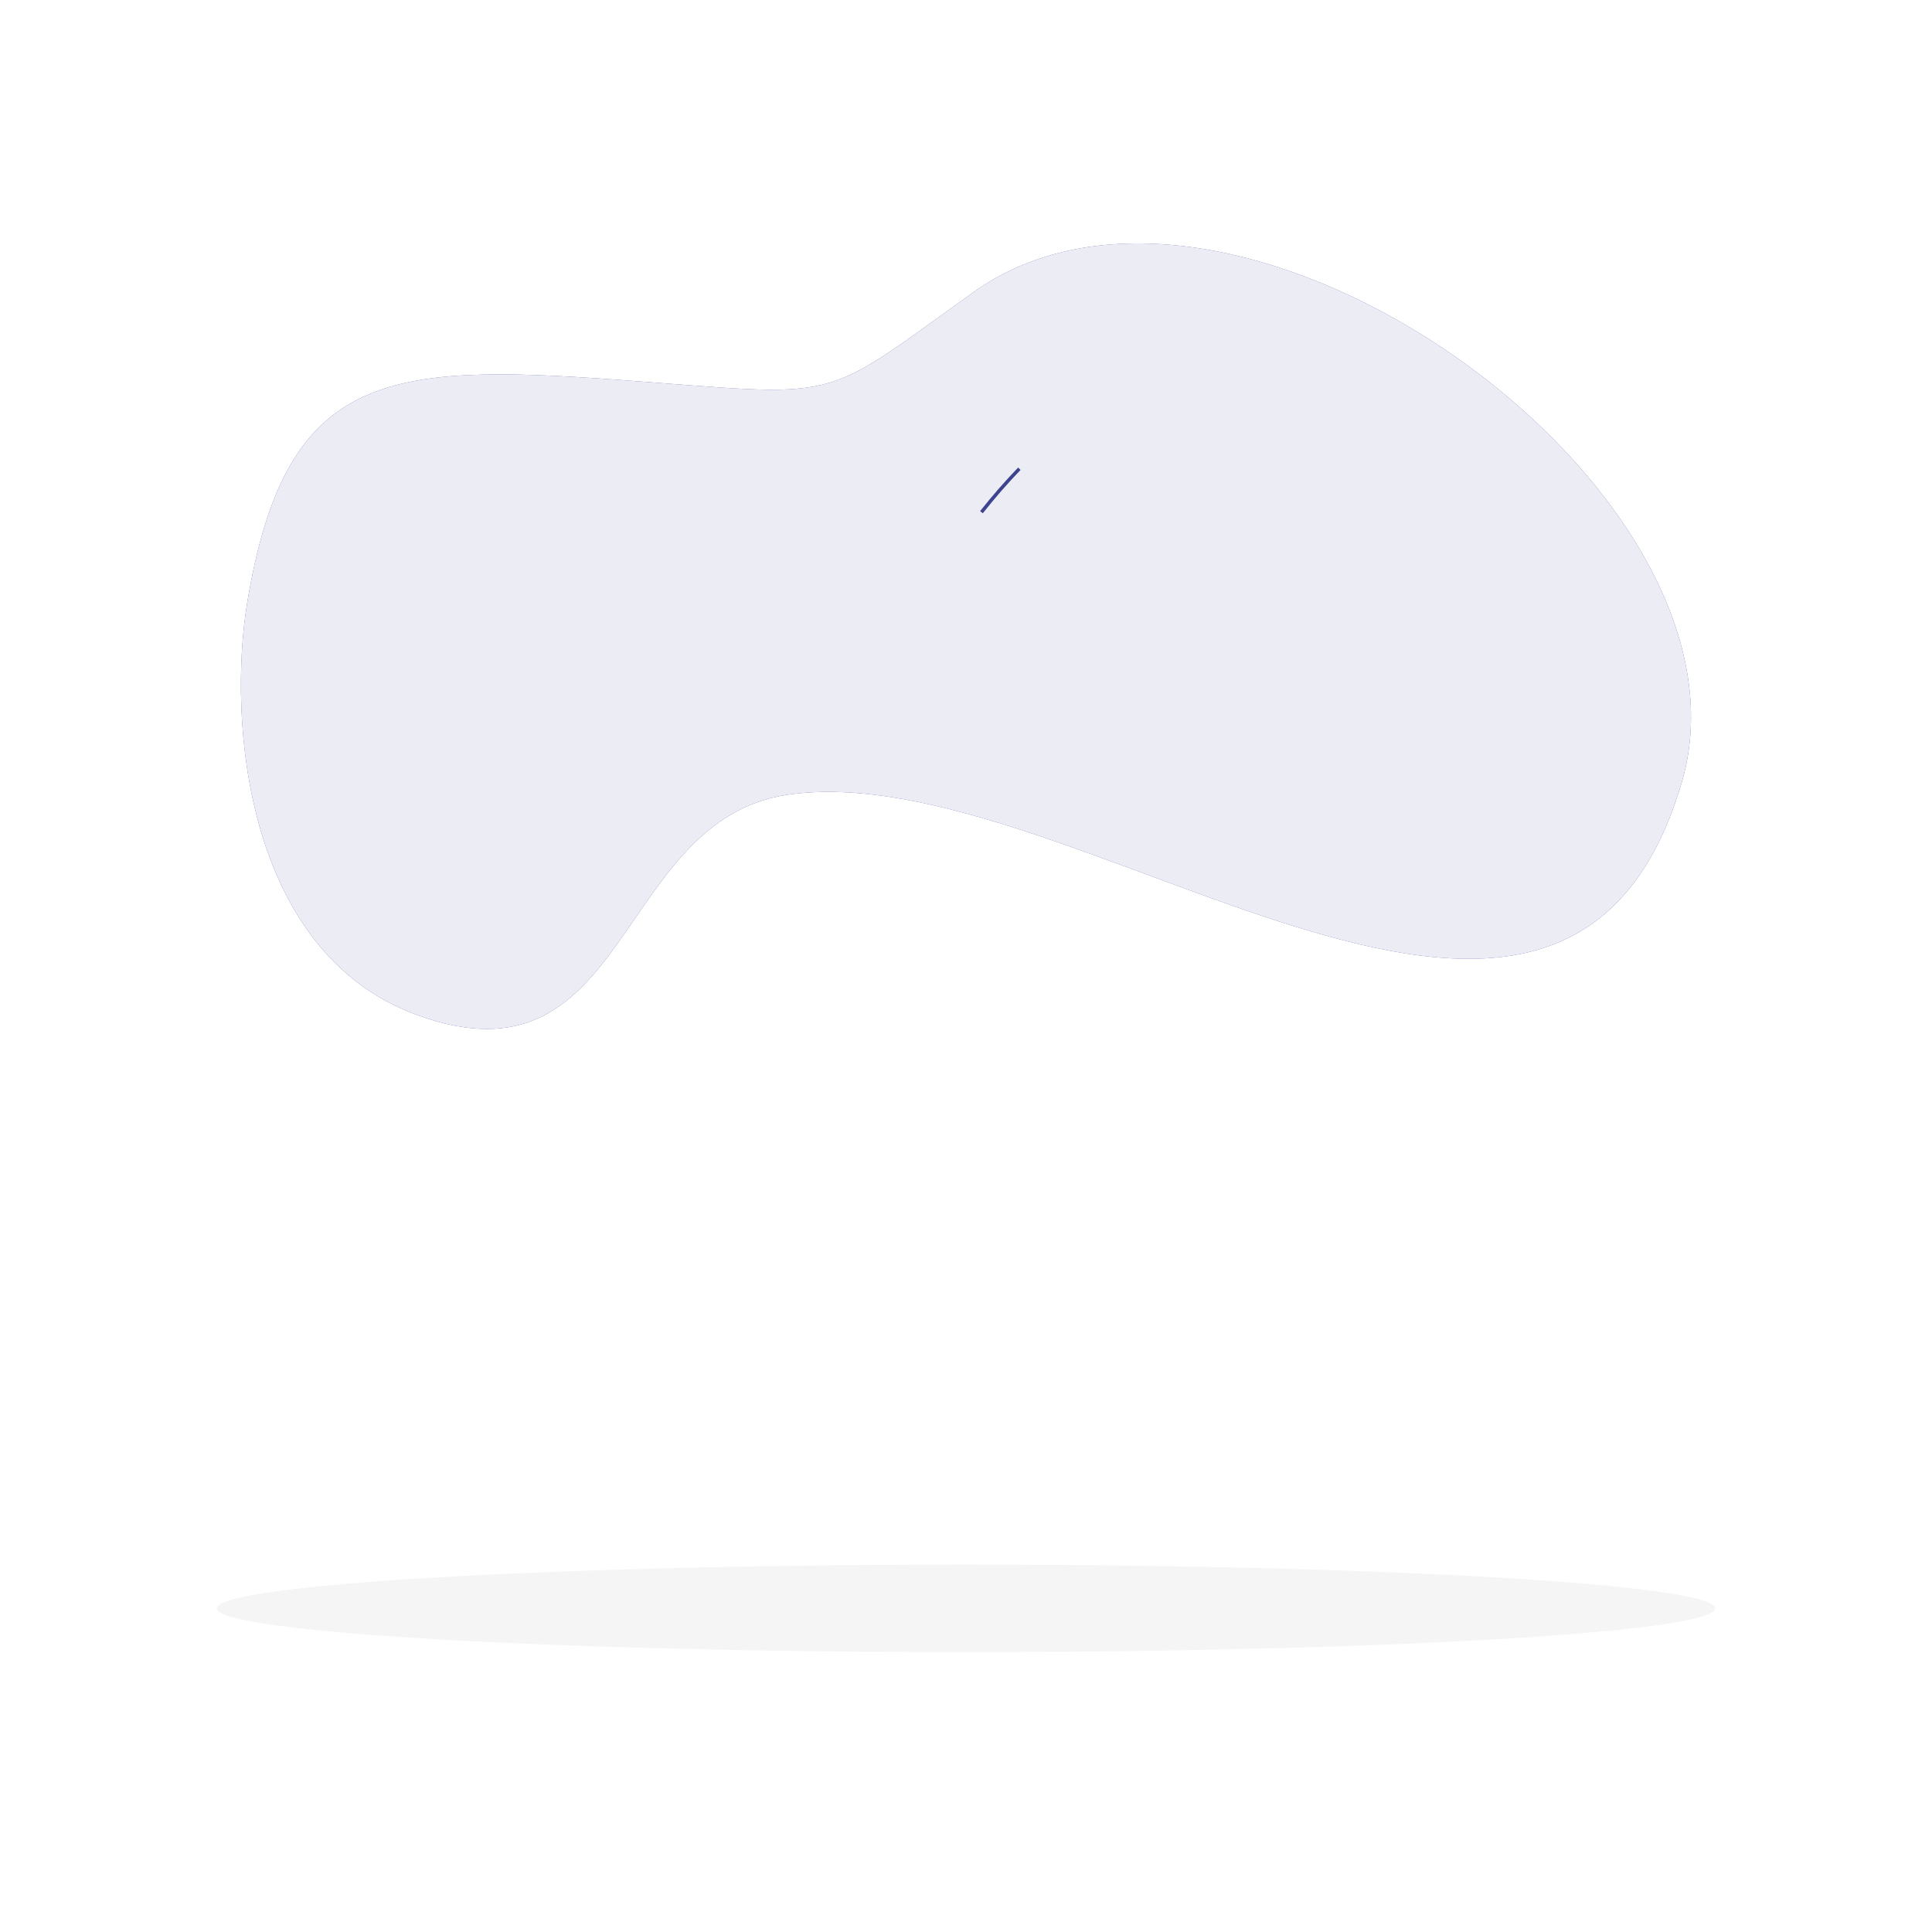
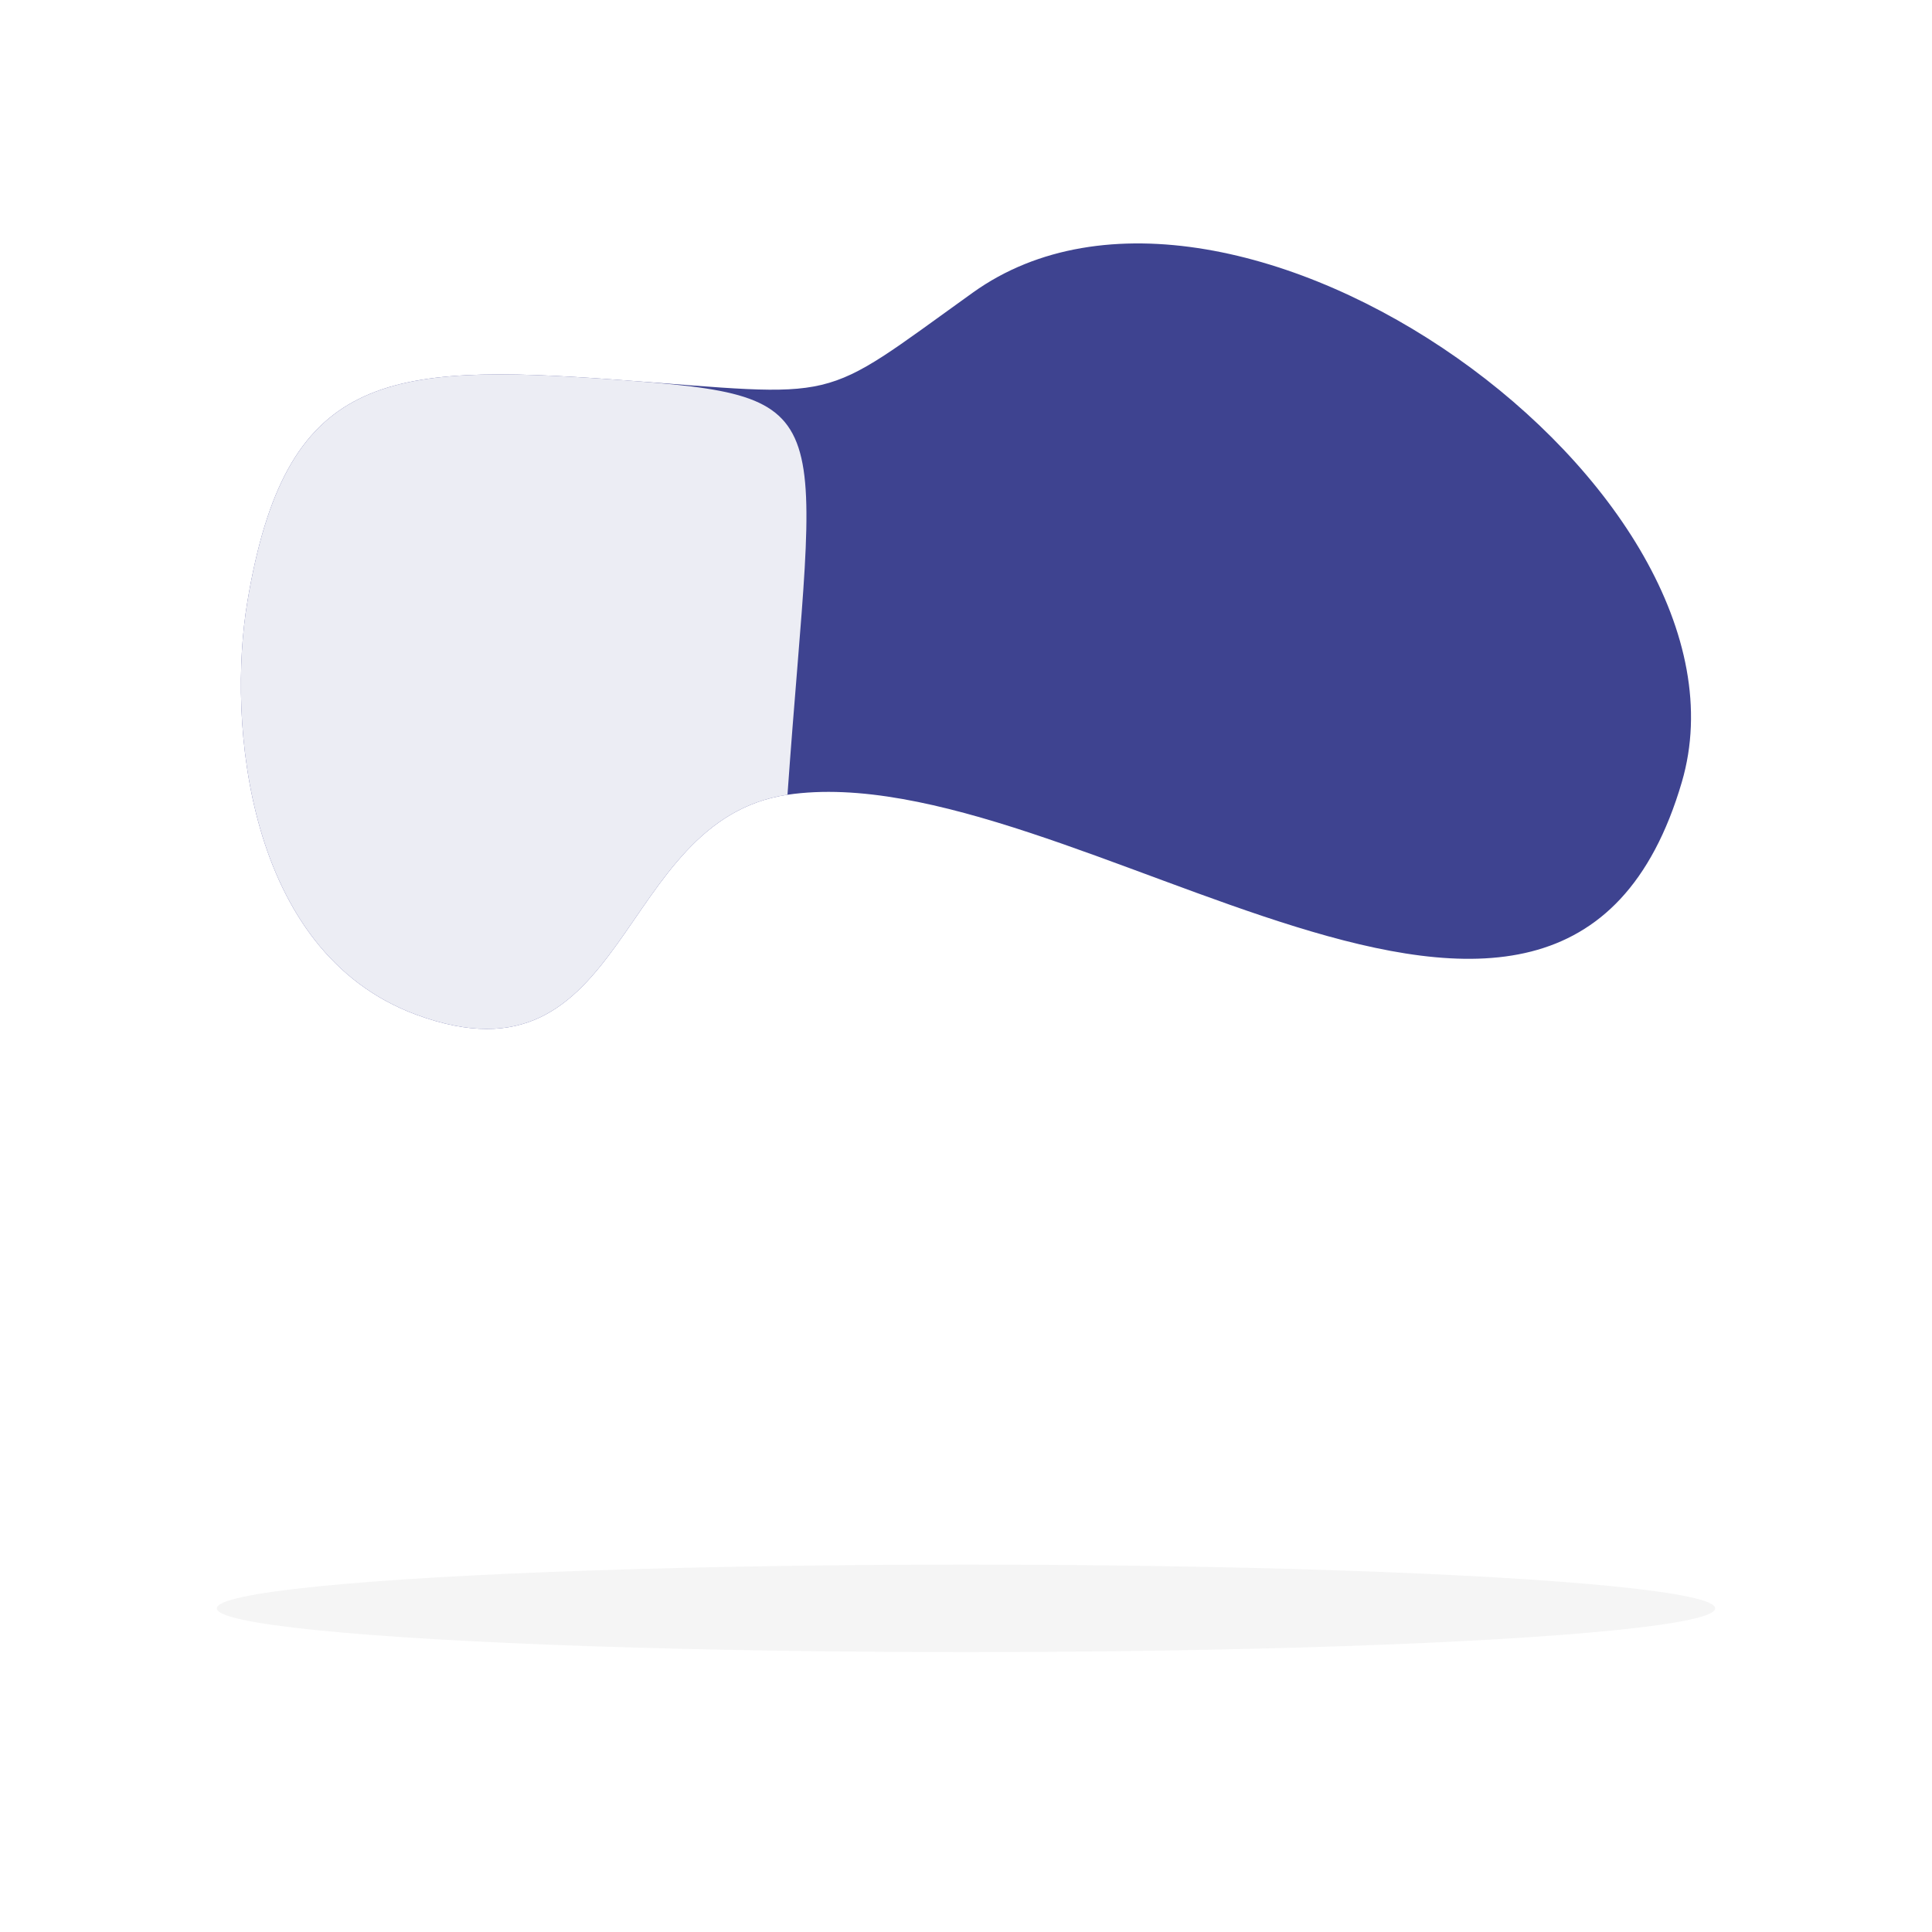
<svg xmlns="http://www.w3.org/2000/svg" class="animated" id="freepik_stories-to-the-stars" viewBox="0 0 500 500" version="1.1">
  <style>svg#freepik_stories-to-the-stars:not(.animated) .animable {opacity: 0;}svg#freepik_stories-to-the-stars.animated #freepik--background-simple--inject-115 {animation: 1s 1 forwards cubic-bezier(.36,-0.01,.5,1.38) slideLeft,3s Infinite  linear wind;animation-delay: 0s,1s;}svg#freepik_stories-to-the-stars.animated #freepik--Shadow--inject-115 {animation: 1s 1 forwards cubic-bezier(.36,-0.01,.5,1.38) slideDown;animation-delay: 0s;}svg#freepik_stories-to-the-stars.animated #elxogec56jma {animation: 1s 1 forwards cubic-bezier(.36,-0.01,.5,1.38) slideUp;animation-delay: 0s;}svg#freepik_stories-to-the-stars.animated #el5f8st9yu927 {animation: 1s 1 forwards cubic-bezier(.36,-0.01,.5,1.38) slideUp;animation-delay: 0.029s;opacity: 0}svg#freepik_stories-to-the-stars.animated #eljux2o5ck87 {animation: 1s 1 forwards cubic-bezier(.36,-0.01,.5,1.38) slideUp;animation-delay: 0.059s;opacity: 0}svg#freepik_stories-to-the-stars.animated #elt1viv5bk3m {animation: 1s 1 forwards cubic-bezier(.36,-0.01,.5,1.38) slideUp;animation-delay: 0.088s;opacity: 0}svg#freepik_stories-to-the-stars.animated #elznutsq0x4td {animation: 1s 1 forwards cubic-bezier(.36,-0.01,.5,1.38) slideUp;animation-delay: 0.118s;opacity: 0}svg#freepik_stories-to-the-stars.animated #elwdl2qhqcl4n {animation: 1s 1 forwards cubic-bezier(.36,-0.01,.5,1.38) slideUp;animation-delay: 0.147s;opacity: 0}svg#freepik_stories-to-the-stars.animated #elv5xeb3r06w {animation: 1s 1 forwards cubic-bezier(.36,-0.01,.5,1.38) slideUp;animation-delay: 0.176s;opacity: 0}svg#freepik_stories-to-the-stars.animated #el1xegosnx10w {animation: 1s 1 forwards cubic-bezier(.36,-0.01,.5,1.38) slideUp;animation-delay: 0.206s;opacity: 0}svg#freepik_stories-to-the-stars.animated #el9h4eqrkhbgq {animation: 1s 1 forwards cubic-bezier(.36,-0.01,.5,1.38) slideUp;animation-delay: 0.235s;opacity: 0}svg#freepik_stories-to-the-stars.animated #elfwhyhjy1qqk {animation: 1s 1 forwards cubic-bezier(.36,-0.01,.5,1.38) slideUp;animation-delay: 0.265s;opacity: 0}svg#freepik_stories-to-the-stars.animated #elkmq4l792hp8 {animation: 1s 1 forwards cubic-bezier(.36,-0.01,.5,1.38) slideUp;animation-delay: 0.294s;opacity: 0}svg#freepik_stories-to-the-stars.animated #el7yht5cqo03d {animation: 1s 1 forwards cubic-bezier(.36,-0.01,.5,1.38) slideUp;animation-delay: 0.324s;opacity: 0}svg#freepik_stories-to-the-stars.animated #eloqvnmm5a9t {animation: 1s 1 forwards cubic-bezier(.36,-0.01,.5,1.38) slideUp;animation-delay: 0.353s;opacity: 0}svg#freepik_stories-to-the-stars.animated #eli1zgx48mpo {animation: 1s 1 forwards cubic-bezier(.36,-0.01,.5,1.38) slideUp;animation-delay: 0.382s;opacity: 0}svg#freepik_stories-to-the-stars.animated #el2e1dewerdgb {animation: 1s 1 forwards cubic-bezier(.36,-0.01,.5,1.38) slideUp;animation-delay: 0.412s;opacity: 0}svg#freepik_stories-to-the-stars.animated #el7k5wcx0smr {animation: 1s 1 forwards cubic-bezier(.36,-0.01,.5,1.38) slideUp;animation-delay: 0.441s;opacity: 0}svg#freepik_stories-to-the-stars.animated #elfvqesb3818a {animation: 1s 1 forwards cubic-bezier(.36,-0.01,.5,1.38) slideUp;animation-delay: 0.471s;opacity: 0}svg#freepik_stories-to-the-stars.animated #elao1bd9zmgp {animation: 1s 1 forwards cubic-bezier(.36,-0.01,.5,1.38) slideUp;animation-delay: 0.5s;opacity: 0}svg#freepik_stories-to-the-stars.animated #eliss10jwbve {animation: 1s 1 forwards cubic-bezier(.36,-0.01,.5,1.38) slideUp;animation-delay: 0.529s;opacity: 0}svg#freepik_stories-to-the-stars.animated #el9m4gnapp4fe {animation: 1s 1 forwards cubic-bezier(.36,-0.01,.5,1.38) slideUp;animation-delay: 0.559s;opacity: 0}svg#freepik_stories-to-the-stars.animated #el7mmottop51j {animation: 1s 1 forwards cubic-bezier(.36,-0.01,.5,1.38) slideUp;animation-delay: 0.588s;opacity: 0}svg#freepik_stories-to-the-stars.animated #elvf8dhn572cb {animation: 1s 1 forwards cubic-bezier(.36,-0.01,.5,1.38) slideUp;animation-delay: 0.618s;opacity: 0}svg#freepik_stories-to-the-stars.animated #el1m8u46mhtir {animation: 1s 1 forwards cubic-bezier(.36,-0.01,.5,1.38) slideUp;animation-delay: 0.647s;opacity: 0}svg#freepik_stories-to-the-stars.animated #elhg5r4preit4 {animation: 1s 1 forwards cubic-bezier(.36,-0.01,.5,1.38) slideUp;animation-delay: 0.676s;opacity: 0}svg#freepik_stories-to-the-stars.animated #eldfqujb0uoet {animation: 1s 1 forwards cubic-bezier(.36,-0.01,.5,1.38) slideUp;animation-delay: 0.706s;opacity: 0}svg#freepik_stories-to-the-stars.animated #elbcmgl4yc9a5 {animation: 1s 1 forwards cubic-bezier(.36,-0.01,.5,1.38) slideUp;animation-delay: 0.735s;opacity: 0}svg#freepik_stories-to-the-stars.animated #eltt9kztgckpg {animation: 1s 1 forwards cubic-bezier(.36,-0.01,.5,1.38) slideUp;animation-delay: 0.765s;opacity: 0}svg#freepik_stories-to-the-stars.animated #elibzr4wfxn9 {animation: 1s 1 forwards cubic-bezier(.36,-0.01,.5,1.38) slideUp;animation-delay: 0.794s;opacity: 0}svg#freepik_stories-to-the-stars.animated #elvge2csm6oct {animation: 1s 1 forwards cubic-bezier(.36,-0.01,.5,1.38) slideUp;animation-delay: 0.824s;opacity: 0}svg#freepik_stories-to-the-stars.animated #el84t7ae3kcpr {animation: 1s 1 forwards cubic-bezier(.36,-0.01,.5,1.38) slideUp;animation-delay: 0.853s;opacity: 0}svg#freepik_stories-to-the-stars.animated #elh28tzfkmbgg {animation: 1s 1 forwards cubic-bezier(.36,-0.01,.5,1.38) slideUp;animation-delay: 0.882s;opacity: 0}svg#freepik_stories-to-the-stars.animated #elc88oqb2he0v {animation: 1s 1 forwards cubic-bezier(.36,-0.01,.5,1.38) slideUp;animation-delay: 0.912s;opacity: 0}svg#freepik_stories-to-the-stars.animated #elzwyiimswuzo {animation: 1s 1 forwards cubic-bezier(.36,-0.01,.5,1.38) slideUp;animation-delay: 0.941s;opacity: 0}svg#freepik_stories-to-the-stars.animated #elekxk2hrur28 {animation: 1s 1 forwards cubic-bezier(.36,-0.01,.5,1.38) slideUp;animation-delay: 0.971s;opacity: 0}svg#freepik_stories-to-the-stars.animated #freepik--Rocket--inject-115 {animation: 1s 1 forwards cubic-bezier(.36,-0.01,.5,1.38) slideUp,6s Infinite  linear floating;animation-delay: 0s,1s;}            @keyframes slideLeft {                0% {                    opacity: 0;                    transform: translateX(-30px);                }                100% {                    opacity: 1;                    transform: translateX(0);                }            }                    @keyframes wind {                0% {                    transform: rotate( 0deg );                }                25% {                    transform: rotate( 1deg );                }                75% {                    transform: rotate( -1deg );                }            }                    @keyframes slideDown {                0% {                    opacity: 0;                    transform: translateY(-30px);                }                100% {                    opacity: 1;                    transform: translateY(0);                }            }                    @keyframes slideUp {                0% {                    opacity: 0;                    transform: translateY(30px);                }                100% {                    opacity: 1;                    transform: inherit;                }            }                    @keyframes floating {                0% {                    opacity: 1;                    transform: translateY(0px);                }                50% {                    transform: translateY(-10px);                }                100% {                    opacity: 1;                    transform: translateY(0px);                }            }        </style>
  <g id="freepik--background-simple--inject-115" class="animable animator-active" style="transform-origin: 249.991px 164.648px;">
    <path d="M203.8,205.68c73.45-10.88,200.26,103.1,231.46-3.29,22.14-75.47-116.09-175-183.51-126.65C210.93,105,219,102.59,159.55,98.27,99.26,93.89,73.85,96.73,64,155.84c-5.09,30.59-.51,90.51,43.78,106.78C163.2,283,158.93,212.33,203.8,205.68Z" style="fill: rgb(62, 67, 144); transform-origin: 249.991px 164.648px;" id="elgmfe185rm5b" class="animable" />
    <g id="elthz4tihde5b">
-       <path d="M203.8,205.68c73.45-10.88,200.26,103.1,231.46-3.29,22.14-75.47-116.09-175-183.51-126.65C210.93,105,219,102.59,159.55,98.27,99.26,93.89,73.85,96.73,64,155.84c-5.09,30.59-.51,90.51,43.78,106.78C163.2,283,158.93,212.33,203.8,205.68Z" style="fill: rgb(255, 255, 255); opacity: 0.9; transform-origin: 249.991px 164.648px;" class="animable" />
+       <path d="M203.8,205.68C210.93,105,219,102.59,159.55,98.27,99.26,93.89,73.85,96.73,64,155.84c-5.09,30.59-.51,90.51,43.78,106.78C163.2,283,158.93,212.33,203.8,205.68Z" style="fill: rgb(255, 255, 255); opacity: 0.9; transform-origin: 249.991px 164.648px;" class="animable" />
    </g>
  </g>
  <g id="freepik--Shadow--inject-115" class="animable" style="transform-origin: 250px 416.24px;">
    <ellipse id="freepik--path--inject-115" cx="250" cy="416.24" rx="193.89" ry="11.32" style="fill: rgb(245, 245, 245); transform-origin: 250px 416.24px;" class="animable" />
  </g>
  <g id="freepik--Rocket--inject-115" class="animable" style="transform-origin: 254.242px 255.634px;">
    <path d="M254.35,132.83l-.7-.55c3.15-4,6.46-7.76,9.84-11.28l.63.62C260.76,125.11,257.47,128.89,254.35,132.83Z" style="fill: rgb(62, 67, 144); transform-origin: 258.885px 126.915px;" id="elxogec56jma" class="animable" />
    <g id="el5f8st9yu927">
      <rect x="246.75" y="137.98" width="5.19" height="0.88" style="fill: rgb(62, 67, 144); transform-origin: 249.345px 138.42px; transform: rotate(-51.58deg);" class="animable" />
    </g>
    <path d="M320,179.22c21.73-34.93,24.69-69.35,8.87-80.49s-47.23,3.24-72.8,35.47L183,226.37l74.92,52.76Z" style="fill: rgb(62, 67, 144); transform-origin: 260.933px 187.064px;" id="eljux2o5ck87" class="animable" />
    <g id="elt1viv5bk3m">
      <path d="M311.45,173.2l-63.6,98.87-7.78-14.87L303.24,167c17.86-25.51,27.87-48.82,27.91-61.8a1.06,1.06,0,0,1,2.06-.36C337.71,117.79,329.91,144.51,311.45,173.2Z" style="fill: rgb(255, 255, 255); opacity: 0.1; transform-origin: 287.262px 188.101px;" class="animable" />
    </g>
    <g id="elznutsq0x4td">
-       <ellipse cx="220.42" cy="252.75" rx="31.81" ry="45.82" style="fill: rgb(62, 67, 144); transform-origin: 220.42px 252.75px; transform: rotate(-54.85deg);" class="animable" />
-     </g>
+       </g>
    <g id="elwdl2qhqcl4n">
      <ellipse cx="220.42" cy="252.75" rx="31.81" ry="45.82" style="fill: rgb(255, 255, 255); opacity: 0.5; transform-origin: 220.42px 252.75px; transform: rotate(-54.85deg);" class="animable" />
    </g>
    <g id="elv5xeb3r06w">
      <path d="M250.1,210.44c-16.44-11.58-35.09-14.89-47-9.48l-18.55,23.38c11-12.28,34.51-11.44,54.17,2.4s28.39,35.73,20.51,50.2l15.57-25C276.14,238.81,266.72,222.14,250.1,210.44Z" style="opacity: 0.1; transform-origin: 229.738px 237.685px;" class="animable" />
    </g>
    <g id="el1xegosnx10w">
      <path d="M276.43,135.06c-4.56,7.22-8,20.73,5.55,30.26s25.11,1.76,30.36-5Z" style="opacity: 0.2; transform-origin: 292.365px 152.411px;" class="animable" />
    </g>
    <path d="M315.54,152c-1.55,12.9-16.46,22.31-32.11,11.29s-11.82-28.23-.2-34c7.16-3.58,16.28-2,22.52,2.34S316.5,144,315.54,152Z" style="fill: rgb(255, 255, 255); transform-origin: 294.364px 147.733px;" id="el9h4eqrkhbgq" class="animable" />
-     <path d="M285.56,160.24c-6.09-4.28-9.21-9.88-8.77-15.74a14.7,14.7,0,0,1,8.1-12c5.44-2.72,13.14-1.87,18.73,2.06s9,10.91,8.25,16.95a14.68,14.68,0,0,1-8.53,11.65C298,165.58,291.65,164.53,285.56,160.24Z" style="fill: rgb(62, 67, 144); transform-origin: 294.361px 147.677px;" id="elfwhyhjy1qqk" class="animable" />
    <g id="elkmq4l792hp8">
-       <path d="M285.56,160.24c-6.09-4.28-9.21-9.88-8.77-15.74a14.7,14.7,0,0,1,8.1-12c5.44-2.72,13.14-1.87,18.73,2.06s9,10.91,8.25,16.95a14.68,14.68,0,0,1-8.53,11.65C298,165.58,291.65,164.53,285.56,160.24Z" style="opacity: 0.3; transform-origin: 294.361px 147.677px;" class="animable" />
-     </g>
+       </g>
    <path d="M285.56,160.24c-6.09-4.28-9.32-9.72-9.08-15.3A12.89,12.89,0,0,1,284,133.78c5.23-2.42,12.78-1.36,18.37,2.58s9.13,10.69,8.61,16.43a12.87,12.87,0,0,1-8,10.84C297.85,165.74,291.65,164.53,285.56,160.24Z" style="fill: rgb(62, 67, 144); transform-origin: 293.749px 148.567px;" id="el7yht5cqo03d" class="animable" />
    <g id="eloqvnmm5a9t">
      <path d="M285.56,160.24c-6.09-4.28-9.32-9.72-9.08-15.3A12.89,12.89,0,0,1,284,133.78c5.23-2.42,12.78-1.36,18.37,2.58s9.13,10.69,8.61,16.43a12.87,12.87,0,0,1-8,10.84C297.85,165.74,291.65,164.53,285.56,160.24Z" style="fill: rgb(255, 255, 255); opacity: 0.2; transform-origin: 293.749px 148.567px;" class="animable" />
    </g>
    <g id="eli1zgx48mpo">
      <path d="M306.61,140.31l-28.15,12.42a14.34,14.34,0,0,1-2-7.79,12.45,12.45,0,0,1,.75-3.77l18.17-8a21.13,21.13,0,0,1,11.21,7.16Z" style="fill: rgb(255, 255, 255); opacity: 0.3; transform-origin: 291.531px 142.95px;" class="animable" />
    </g>
    <g id="el2e1dewerdgb">
      <path d="M310.65,148.32,284.82,159.7a24.94,24.94,0,0,1-4.22-3.92l28.1-12.4A19,19,0,0,1,310.65,148.32Z" style="fill: rgb(255, 255, 255); opacity: 0.3; transform-origin: 295.625px 151.54px;" class="animable" />
    </g>
    <g id="el7k5wcx0smr">
      <path d="M338.81,126.05c-.86-6.9-6.16-14.88-14.54-20.78s-17.67-8.2-24.46-6.69c11.55-4.71,21.9-4.89,29.06.15S339.35,113.59,338.81,126.05Z" style="opacity: 0.1; transform-origin: 319.338px 110.524px;" class="animable" />
    </g>
    <g id="elfvqesb3818a">
      <ellipse cx="227.31" cy="242.96" rx="9.91" ry="13.95" style="fill: rgb(62, 67, 144); opacity: 0.5; transform-origin: 227.31px 242.96px; transform: rotate(-54.85deg);" class="animable" />
    </g>
    <g id="elao1bd9zmgp">
      <path d="M209,246.78c-3.15,4.47-10.81,4.51-17.11.07s-8.86-11.66-5.71-16.13,10.82-4.51,17.12-.07S212.11,242.31,209,246.78Z" style="fill: rgb(62, 67, 144); opacity: 0.5; transform-origin: 197.582px 238.75px;" class="animable" />
    </g>
    <g id="eliss10jwbve">
      <path d="M252.71,277.59c-3.15,4.48-10.81,4.51-17.11.07s-8.85-11.66-5.7-16.13,10.81-4.51,17.11-.07S255.86,273.12,252.71,277.59Z" style="fill: rgb(62, 67, 144); opacity: 0.5; transform-origin: 241.305px 269.562px;" class="animable" />
    </g>
    <g id="el9m4gnapp4fe">
      <path d="M223,273.38c-3.15,4.47-10.81,4.5-17.11.07s-8.85-11.66-5.7-16.14,10.81-4.5,17.11-.07S226.11,268.9,223,273.38Z" style="fill: rgb(62, 67, 144); opacity: 0.5; transform-origin: 211.586px 265.343px;" class="animable" />
    </g>
    <g id="el7mmottop51j">
      <path d="M238.72,251a7.1,7.1,0,0,1-1.16,1.28c1.75-4.46-.89-10.65-6.52-14.61s-12.34-4.36-15.95-1.22a7.59,7.59,0,0,1,.81-1.51c3.15-4.47,10.82-4.51,17.12-.07S241.86,246.52,238.72,251Z" style="fill: rgb(62, 67, 144); opacity: 0.5; transform-origin: 227.578px 241.922px;" class="animable" />
    </g>
    <g id="elvf8dhn572cb">
      <path d="M209,246.78a7.36,7.36,0,0,1-1.15,1.28c1.75-4.47-.88-10.65-6.52-14.62s-12.34-4.36-15.95-1.21a7.32,7.32,0,0,1,.81-1.51c3.15-4.48,10.81-4.51,17.11-.07S212.11,242.3,209,246.78Z" style="fill: rgb(62, 67, 144); opacity: 0.5; transform-origin: 197.856px 237.7px;" class="animable" />
    </g>
    <g id="el1m8u46mhtir">
      <path d="M252.71,277.6a7.3,7.3,0,0,1-1.15,1.27c1.75-4.47-.89-10.65-6.52-14.61s-12.34-4.37-15.95-1.21a7.15,7.15,0,0,1,.81-1.52c3.15-4.48,10.81-4.51,17.11-.07S255.87,273.12,252.71,277.6Z" style="fill: rgb(62, 67, 144); opacity: 0.5; transform-origin: 241.577px 268.51px;" class="animable" />
    </g>
    <g id="elhg5r4preit4">
      <path d="M223,273.38a6.61,6.61,0,0,1-1.15,1.27c1.75-4.46-.89-10.65-6.52-14.61s-12.34-4.36-15.95-1.21a6.94,6.94,0,0,1,.81-1.52c3.15-4.48,10.81-4.5,17.11-.07S226.11,268.9,223,273.38Z" style="fill: rgb(62, 67, 144); opacity: 0.5; transform-origin: 211.856px 264.292px;" class="animable" />
    </g>
    <path d="M232.58,168.23s-13.5,17.52-25.26,32.6a15.48,15.48,0,0,1-14.21,5.71c-10.27-1.27-27,6-27,6S197.76,160.55,232.58,168.23Z" style="fill: rgb(62, 67, 144); transform-origin: 199.345px 189.998px;" id="eldfqujb0uoet" class="animable" />
    <g id="elbcmgl4yc9a5">
      <path d="M232.58,168.23s-13.5,17.52-25.26,32.6a15.48,15.48,0,0,1-14.21,5.71c-10.27-1.27-27,6-27,6S197.76,160.55,232.58,168.23Z" style="opacity: 0.3; transform-origin: 199.345px 189.998px;" class="animable" />
    </g>
    <path d="M295.89,212.82S284,231.43,273.71,247.58a15.47,15.47,0,0,0-.58,15.3c4.66,9.25,3.44,27.49,3.44,27.49S314.86,243,295.89,212.82Z" style="fill: rgb(62, 67, 144); transform-origin: 286.274px 251.595px;" id="eltt9kztgckpg" class="animable" />
    <g id="elibzr4wfxn9">
      <path d="M295.89,212.82S284,231.43,273.71,247.58a15.47,15.47,0,0,0-.58,15.3c4.66,9.25,3.44,27.49,3.44,27.49S314.86,243,295.89,212.82Z" style="opacity: 0.3; transform-origin: 286.274px 251.595px;" class="animable" />
    </g>
    <path d="M339.51,346.61C352,316.05,298,307.39,276.63,315.06s-43.16,13.37-44-7.08,15.62-33.13,7.77-37.85c-4.35-2.62-5.59,2-7.74,8.74-6.58,20.65-43.85,25.57-26.7,55.46s8,23.4-20.85,35.39-14,46.52,13.91,46.52H367.1C444.14,416.24,371.2,268.78,339.51,346.61Z" style="fill: rgb(62, 67, 144); transform-origin: 285.362px 342.813px;" id="elvge2csm6oct" class="animable" />
    <g id="el84t7ae3kcpr">
-       <path d="M339.51,346.61C352,316.05,298,307.39,276.63,315.06s-43.16,13.37-44-7.08,15.62-33.13,7.77-37.85c-4.35-2.62-5.59,2-7.74,8.74-6.58,20.65-43.85,25.57-26.7,55.46s8,23.4-20.85,35.39-14,46.52,13.91,46.52H367.1C444.14,416.24,371.2,268.78,339.51,346.61Z" style="fill: rgb(255, 255, 255); opacity: 0.6; transform-origin: 285.362px 342.813px;" class="animable" />
-     </g>
+       </g>
    <path d="M197.55,240.09c-2.24-7.78-14.36,2-26.3,13.85s-17.83,38.9-29.38,53S97.25,333.78,110.18,355c19.07,31.27-24.76,61.27,27.15,61.27H243.8c19.47,0,40.58-23.81,10.26-40s-75.74,21.56-88-14.45c-6.08-17.87,16-9.67,5.77-38.93s-9.55-37.23-4.34-50.27C180.17,240.84,201,251.91,197.55,240.09Z" style="fill: rgb(62, 67, 144); transform-origin: 188.258px 326.788px;" id="elh28tzfkmbgg" class="animable" />
    <g id="elc88oqb2he0v">
      <path d="M197.55,240.09c-2.24-7.78-14.36,2-26.3,13.85s-17.83,38.9-29.38,53S97.25,333.78,110.18,355c19.07,31.27-24.76,61.27,27.15,61.27H243.8c19.47,0,40.58-23.81,10.26-40s-75.74,21.56-88-14.45c-6.08-17.87,16-9.67,5.77-38.93s-9.55-37.23-4.34-50.27C180.17,240.84,201,251.91,197.55,240.09Z" style="fill: rgb(255, 255, 255); opacity: 0.6; transform-origin: 188.258px 326.788px;" class="animable" />
    </g>
-     <path d="M219.62,243.68c2.64-4.82,11.7-1.93,11.5,4.38s-23.66,14.58-19.3,36.37,46.24,23.35,56.07,45.18S239.64,354.5,251,368.15s46.42-17.7,71.4-9.64,49.94,57.73,4.12,57.73H185.33c-30.7,0-53.12-63.39-23.62-89.47s5.7-17.61,16.71-34.32S209.49,262.16,219.62,243.68Z" style="fill: rgb(62, 67, 144); transform-origin: 249.981px 328.754px;" id="elzwyiimswuzo" class="animable" />
    <g id="elekxk2hrur28">
      <path d="M219.62,243.68c2.64-4.82,11.7-1.93,11.5,4.38s-23.66,14.58-19.3,36.37,46.24,23.35,56.07,45.18S239.64,354.5,251,368.15s46.42-17.7,71.4-9.64,49.94,57.73,4.12,57.73H185.33c-30.7,0-53.12-63.39-23.62-89.47s5.7-17.61,16.71-34.32S209.49,262.16,219.62,243.68Z" style="fill: rgb(255, 255, 255); opacity: 0.8; transform-origin: 249.981px 328.754px;" class="animable" />
    </g>
  </g>
  <defs>
    <filter id="active" height="200%">
      <feMorphology in="SourceAlpha" result="DILATED" operator="dilate" radius="2" />
      <feFlood flood-color="#32DFEC" flood-opacity="1" result="PINK" />
      <feComposite in="PINK" in2="DILATED" operator="in" result="OUTLINE" />
      <feMerge>
        <feMergeNode in="OUTLINE" />
        <feMergeNode in="SourceGraphic" />
      </feMerge>
    </filter>
    <filter id="hover" height="200%">
      <feMorphology in="SourceAlpha" result="DILATED" operator="dilate" radius="2" />
      <feFlood flood-color="#ff0000" flood-opacity="0.5" result="PINK" />
      <feComposite in="PINK" in2="DILATED" operator="in" result="OUTLINE" />
      <feMerge>
        <feMergeNode in="OUTLINE" />
        <feMergeNode in="SourceGraphic" />
      </feMerge>
      <feColorMatrix type="matrix" values="0   0   0   0   0                0   1   0   0   0                0   0   0   0   0                0   0   0   1   0 " />
    </filter>
  </defs>
</svg>